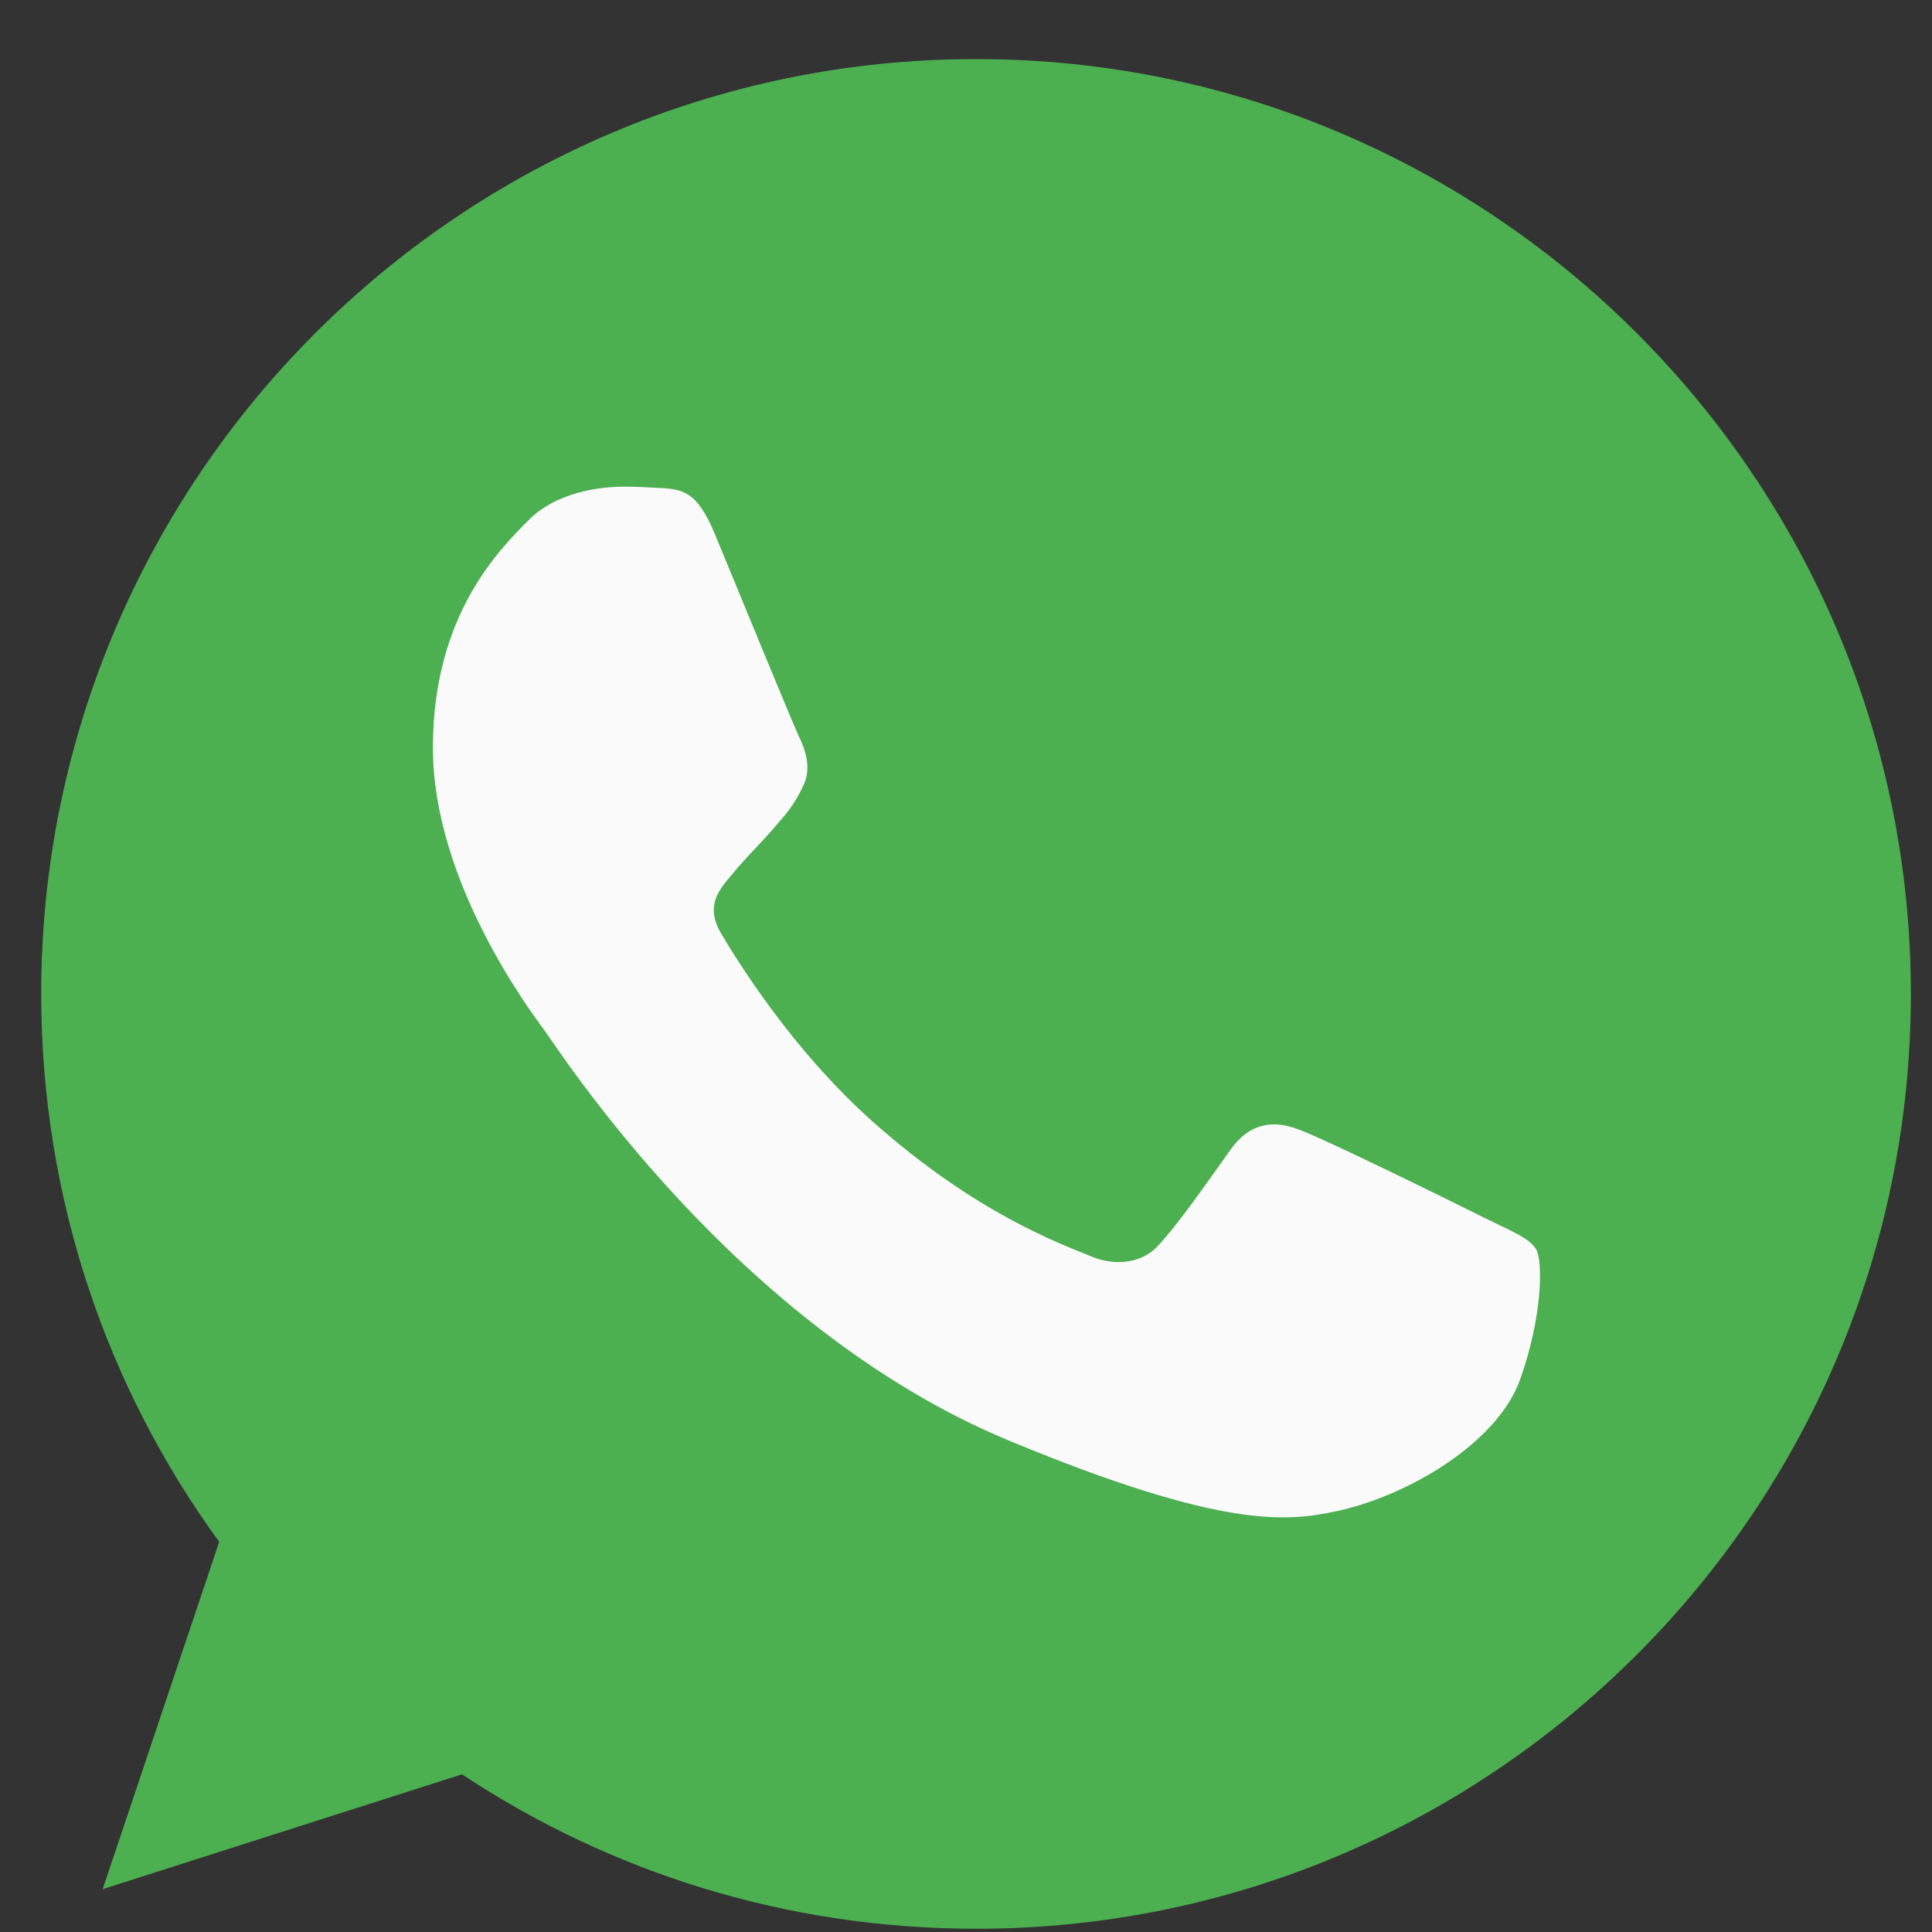
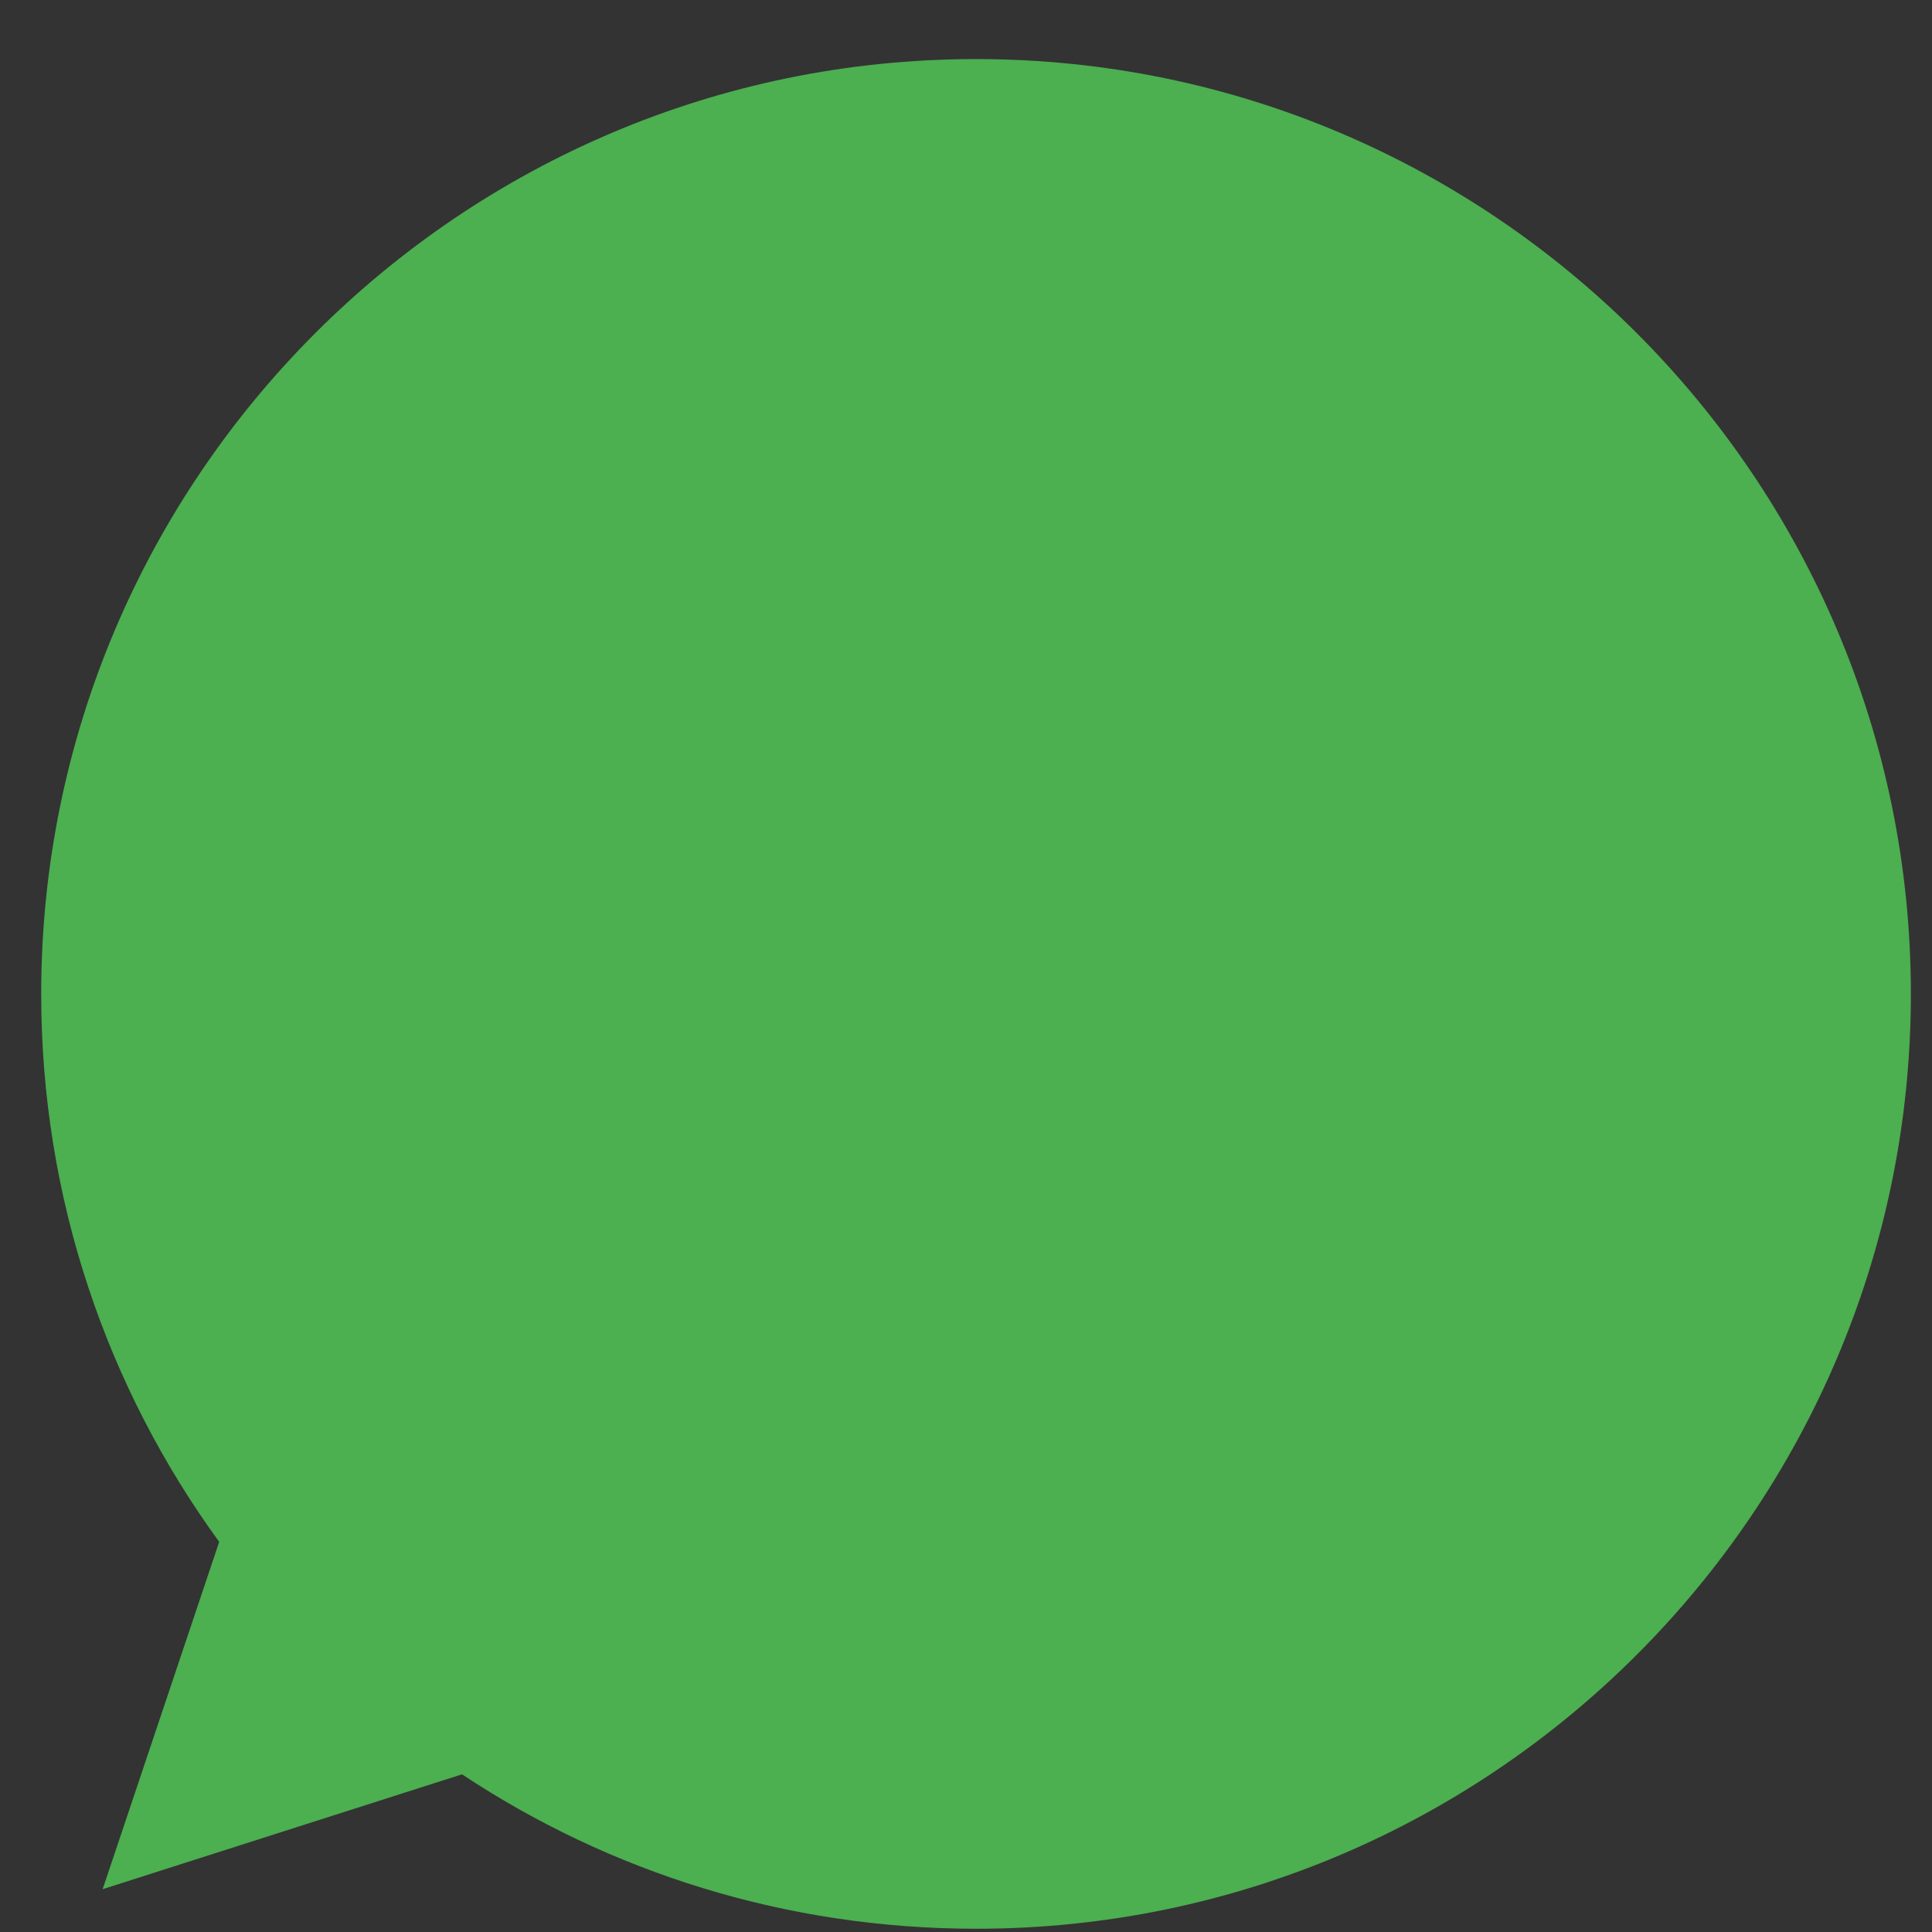
<svg xmlns="http://www.w3.org/2000/svg" width="31" height="31" viewBox="0 0 31 31" fill="none">
  <rect x="0" y="0" width="31" height="31" fill="#333333" stroke="none" />
  <g clip-path="url(#clip0_19_602)">
    <path d="M15.665 0.948H15.657C7.387 0.948 0.661 7.676 0.661 15.948C0.661 19.23 1.719 22.271 3.517 24.74L1.647 30.313L7.413 28.47C9.785 30.041 12.614 30.948 15.665 30.948C23.936 30.948 30.661 24.219 30.661 15.948C30.661 7.678 23.936 0.948 15.665 0.948Z" fill="#4CAF50" />
-     <path d="M24.393 22.13C24.031 23.152 22.595 24 21.449 24.247C20.666 24.414 19.642 24.547 16.196 23.118C11.787 21.292 8.949 16.813 8.728 16.522C8.516 16.231 6.946 14.15 6.946 11.998C6.946 9.845 8.039 8.797 8.48 8.347C8.842 7.978 9.44 7.809 10.014 7.809C10.199 7.809 10.366 7.818 10.516 7.826C10.957 7.844 11.178 7.871 11.469 8.566C11.831 9.438 12.712 11.591 12.817 11.812C12.924 12.033 13.031 12.333 12.881 12.624C12.74 12.924 12.616 13.057 12.395 13.312C12.174 13.567 11.964 13.762 11.742 14.036C11.54 14.274 11.311 14.529 11.566 14.97C11.821 15.401 12.703 16.839 14 17.994C15.674 19.485 17.032 19.961 17.517 20.163C17.879 20.313 18.311 20.278 18.575 19.996C18.911 19.634 19.325 19.035 19.747 18.444C20.047 18.02 20.426 17.968 20.823 18.118C21.228 18.258 23.371 19.318 23.812 19.537C24.253 19.758 24.543 19.863 24.65 20.049C24.755 20.235 24.755 21.106 24.393 22.13Z" fill="#FAFAFA" />
  </g>
  <defs>
    <clipPath id="clip0_19_602">
      <rect width="30" height="30" fill="white" transform="translate(0.661 0.948)" />
    </clipPath>
  </defs>
</svg>